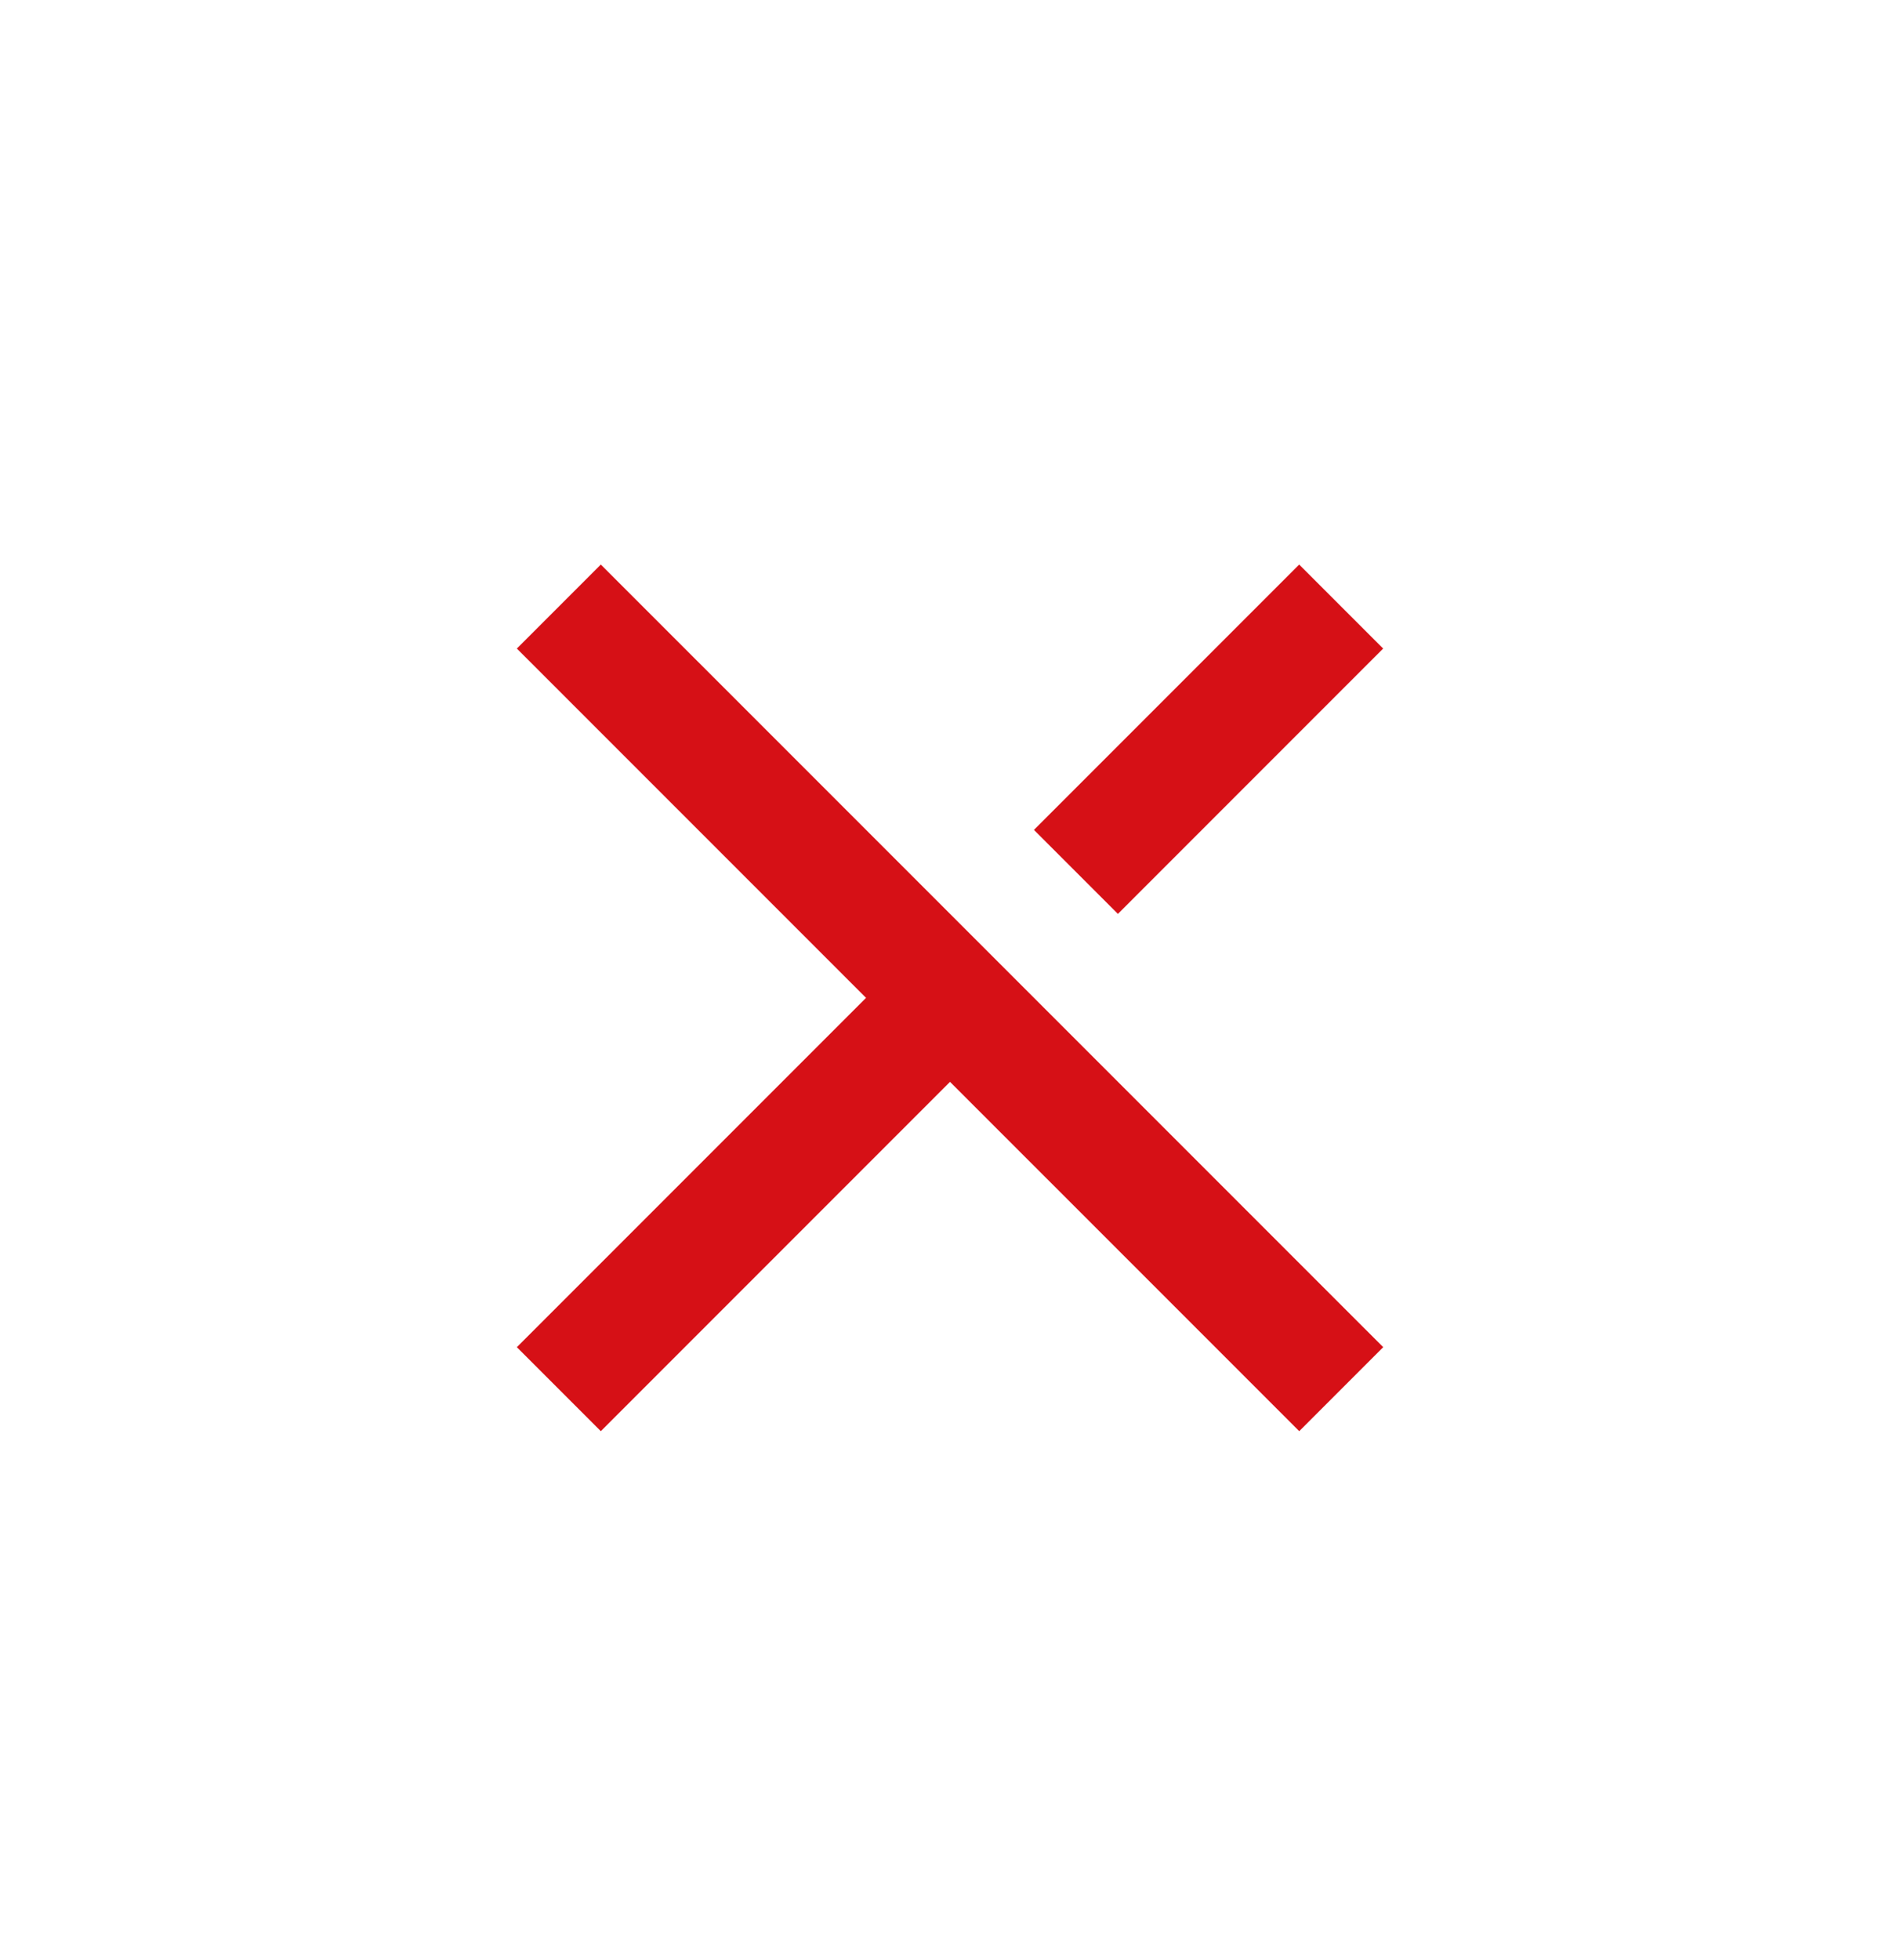
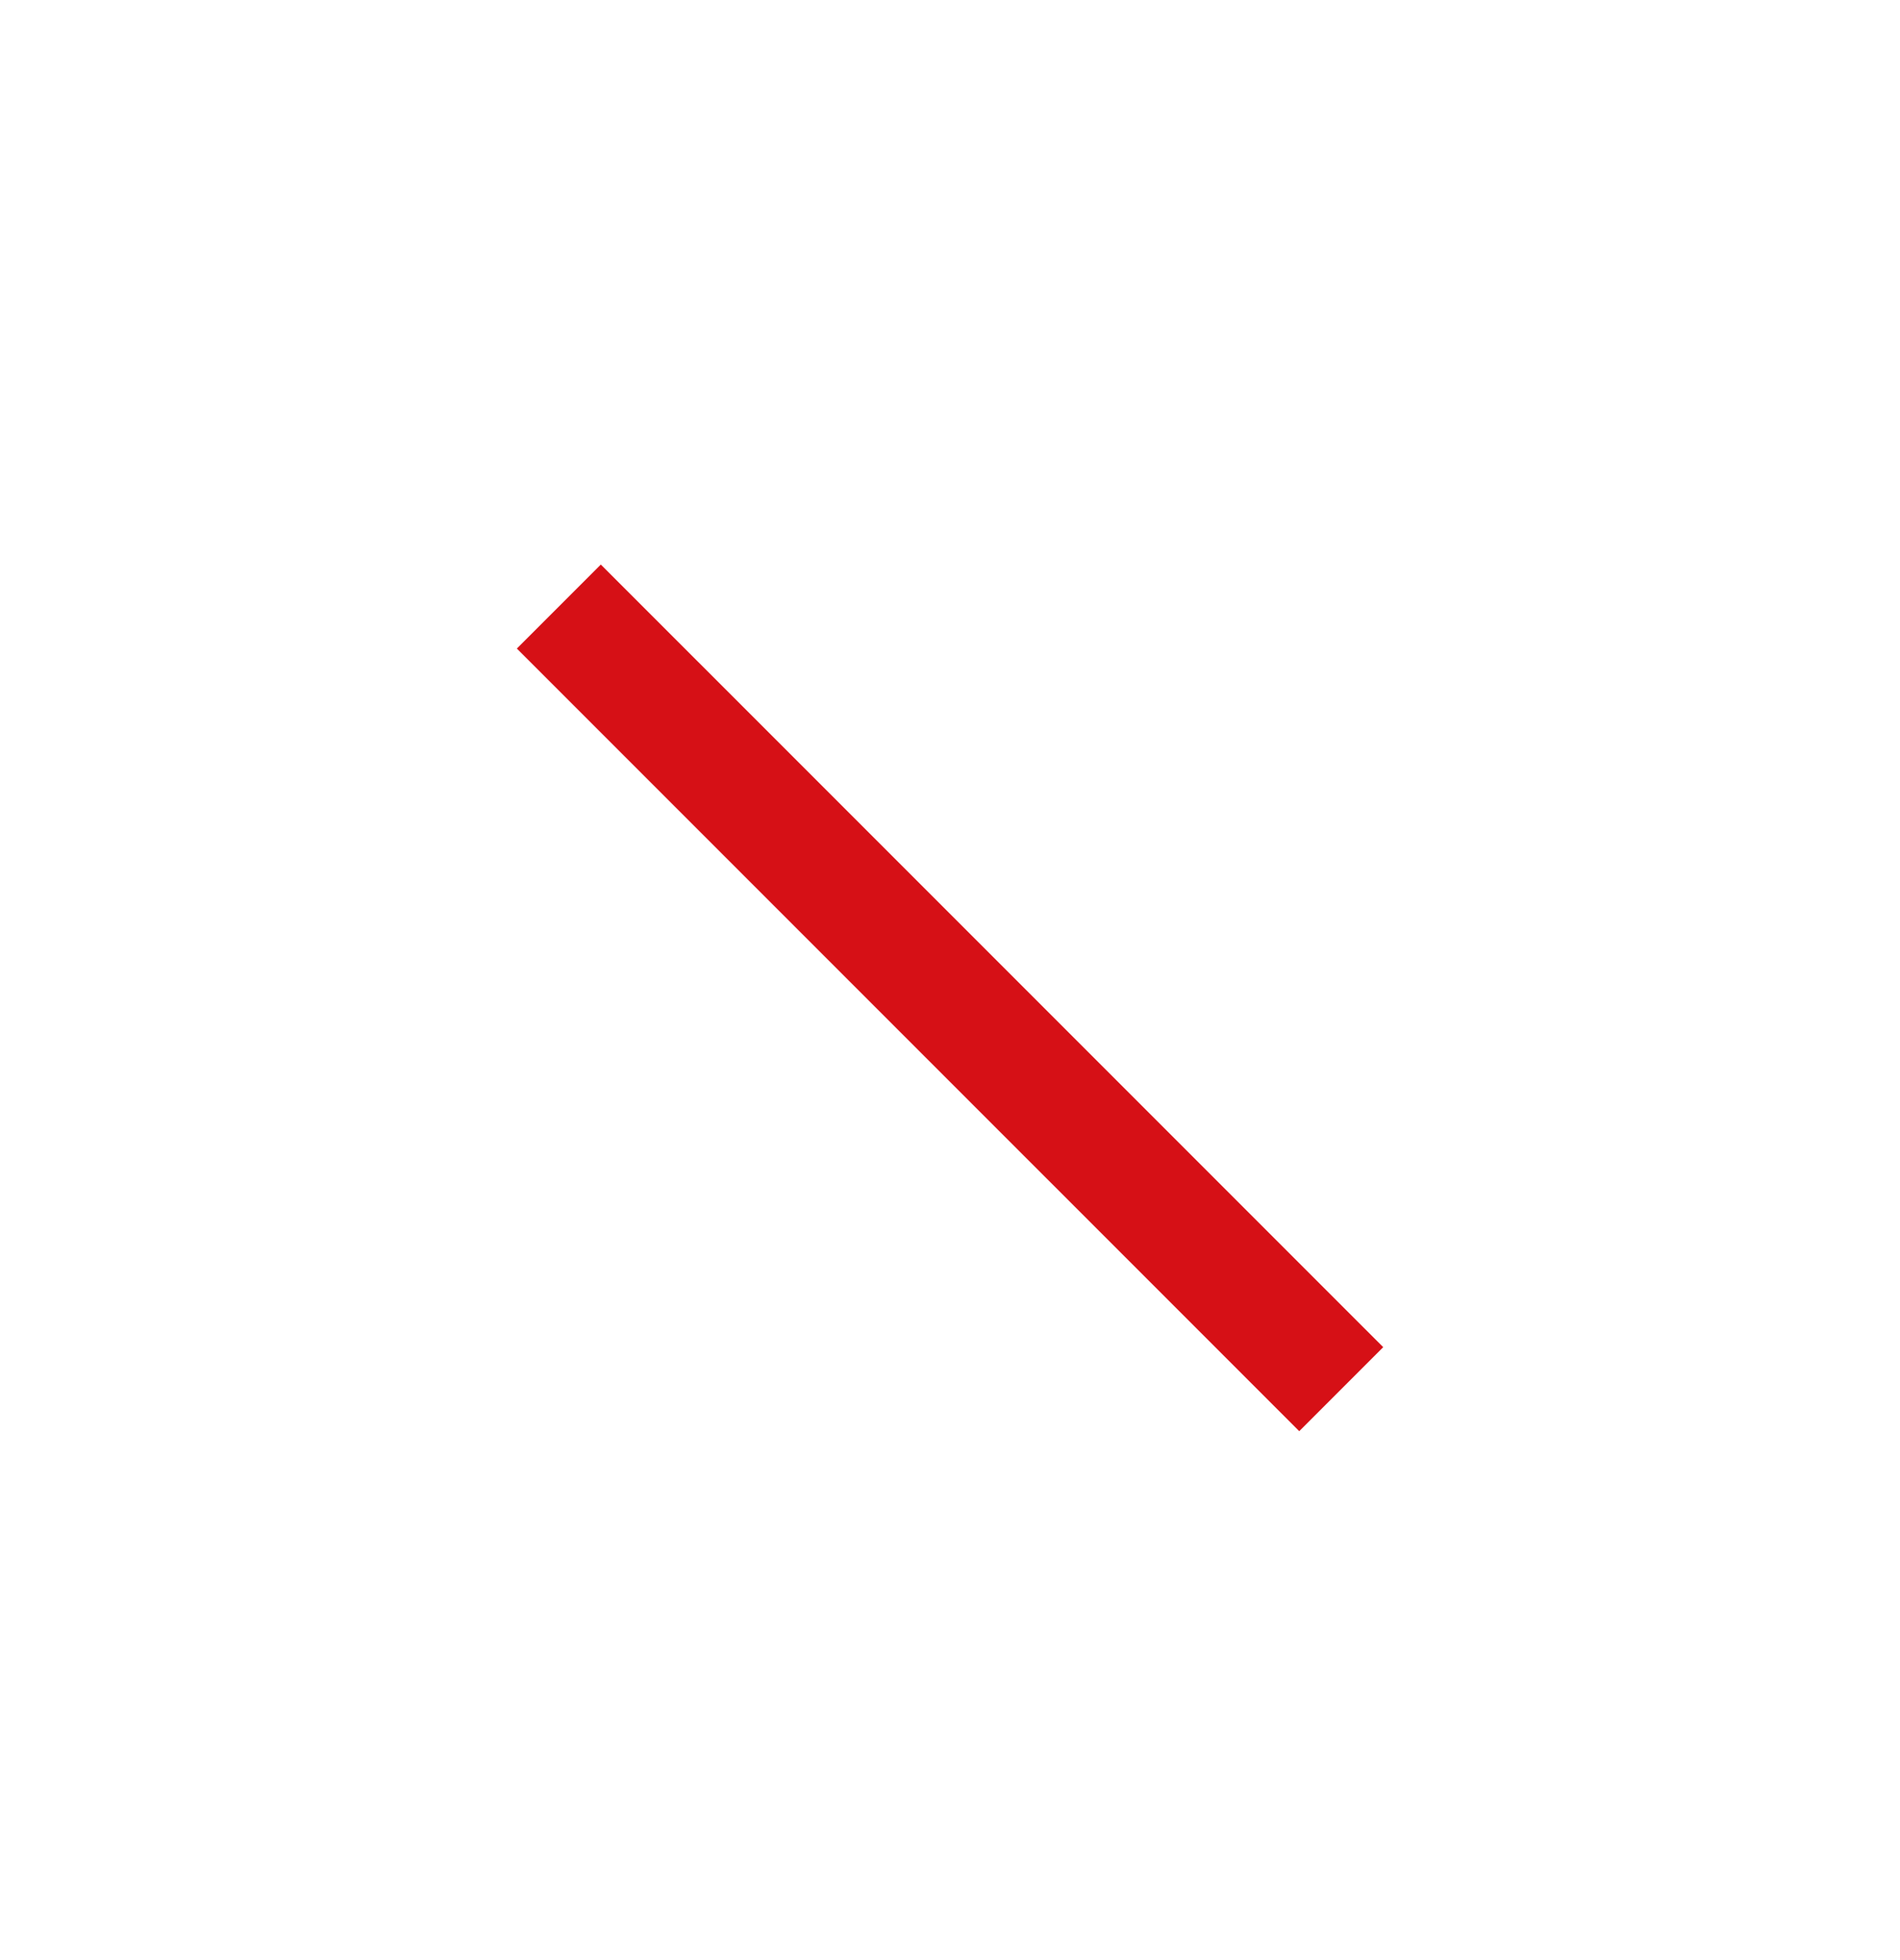
<svg xmlns="http://www.w3.org/2000/svg" width="32" height="33" viewBox="0 0 32 33" fill="none">
  <path d="M9.412 10.212L22.589 23.388" stroke="#D61016" stroke-width="2" stroke-miterlimit="10" />
-   <path d="M16 16.8L9.412 23.388" stroke="#D61016" stroke-width="2" stroke-miterlimit="10" />
-   <path d="M22.588 10.212L18.121 14.679" stroke="#D61016" stroke-width="2" stroke-miterlimit="10" />
</svg>